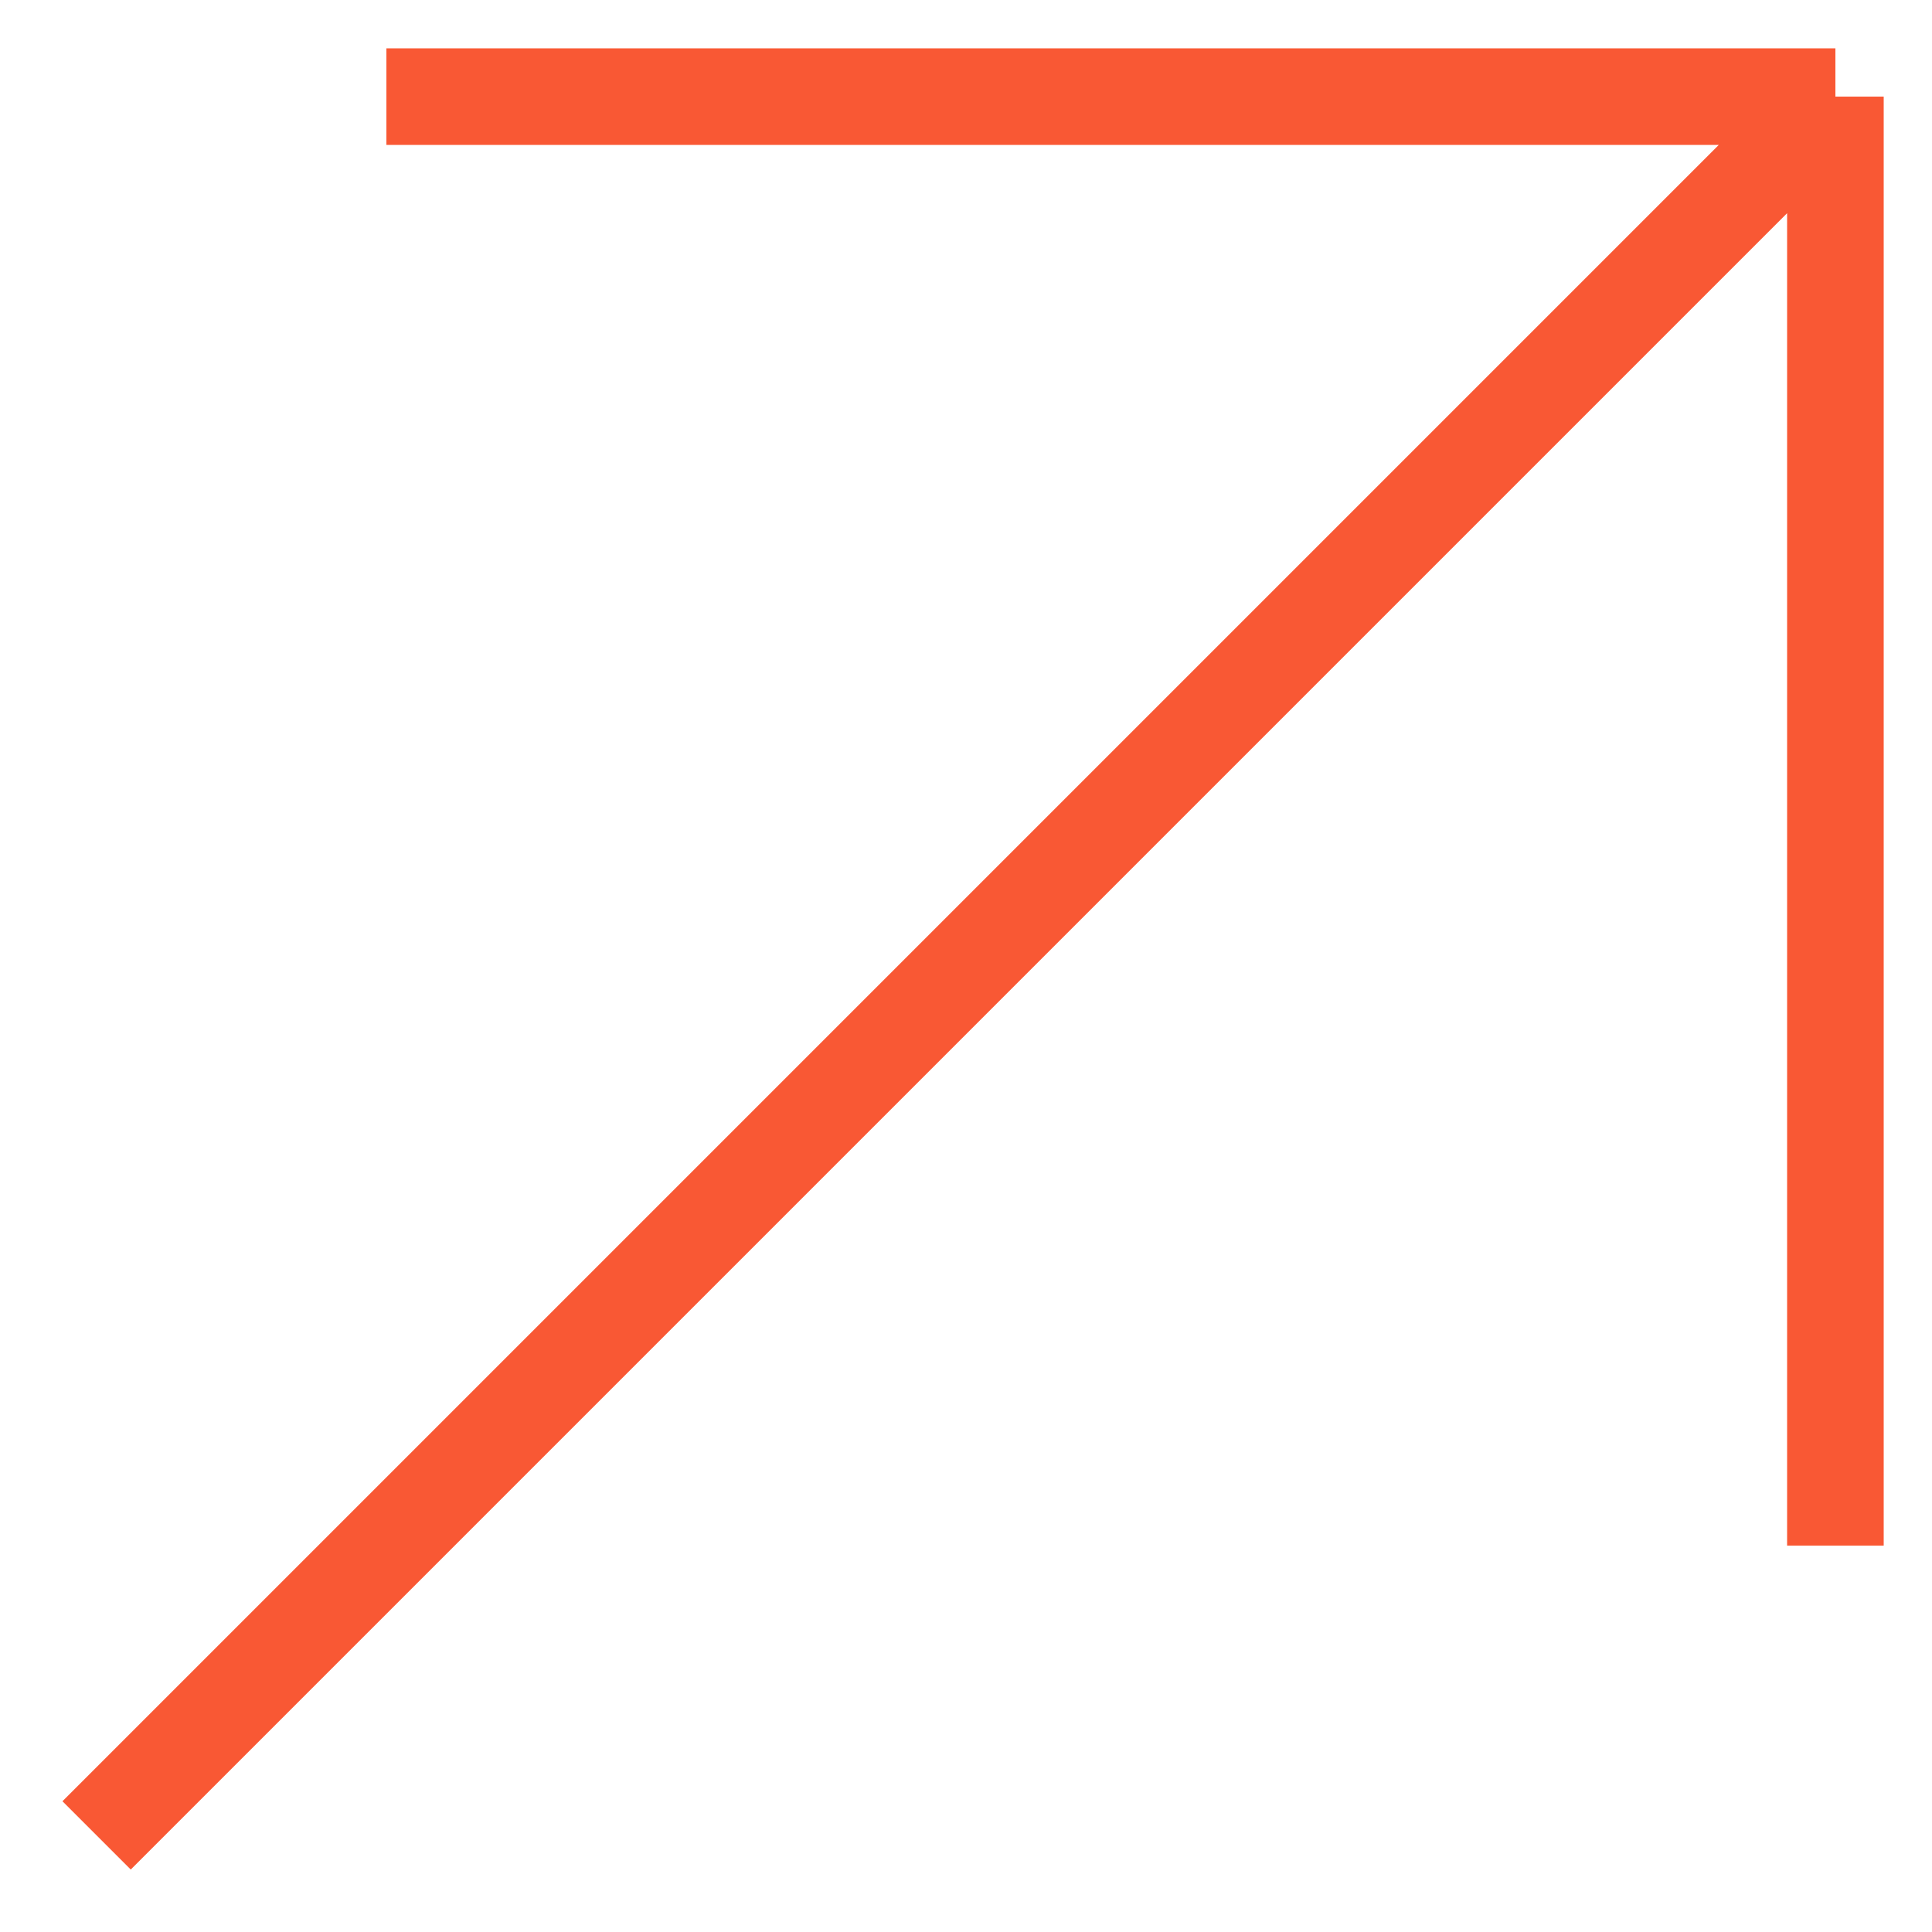
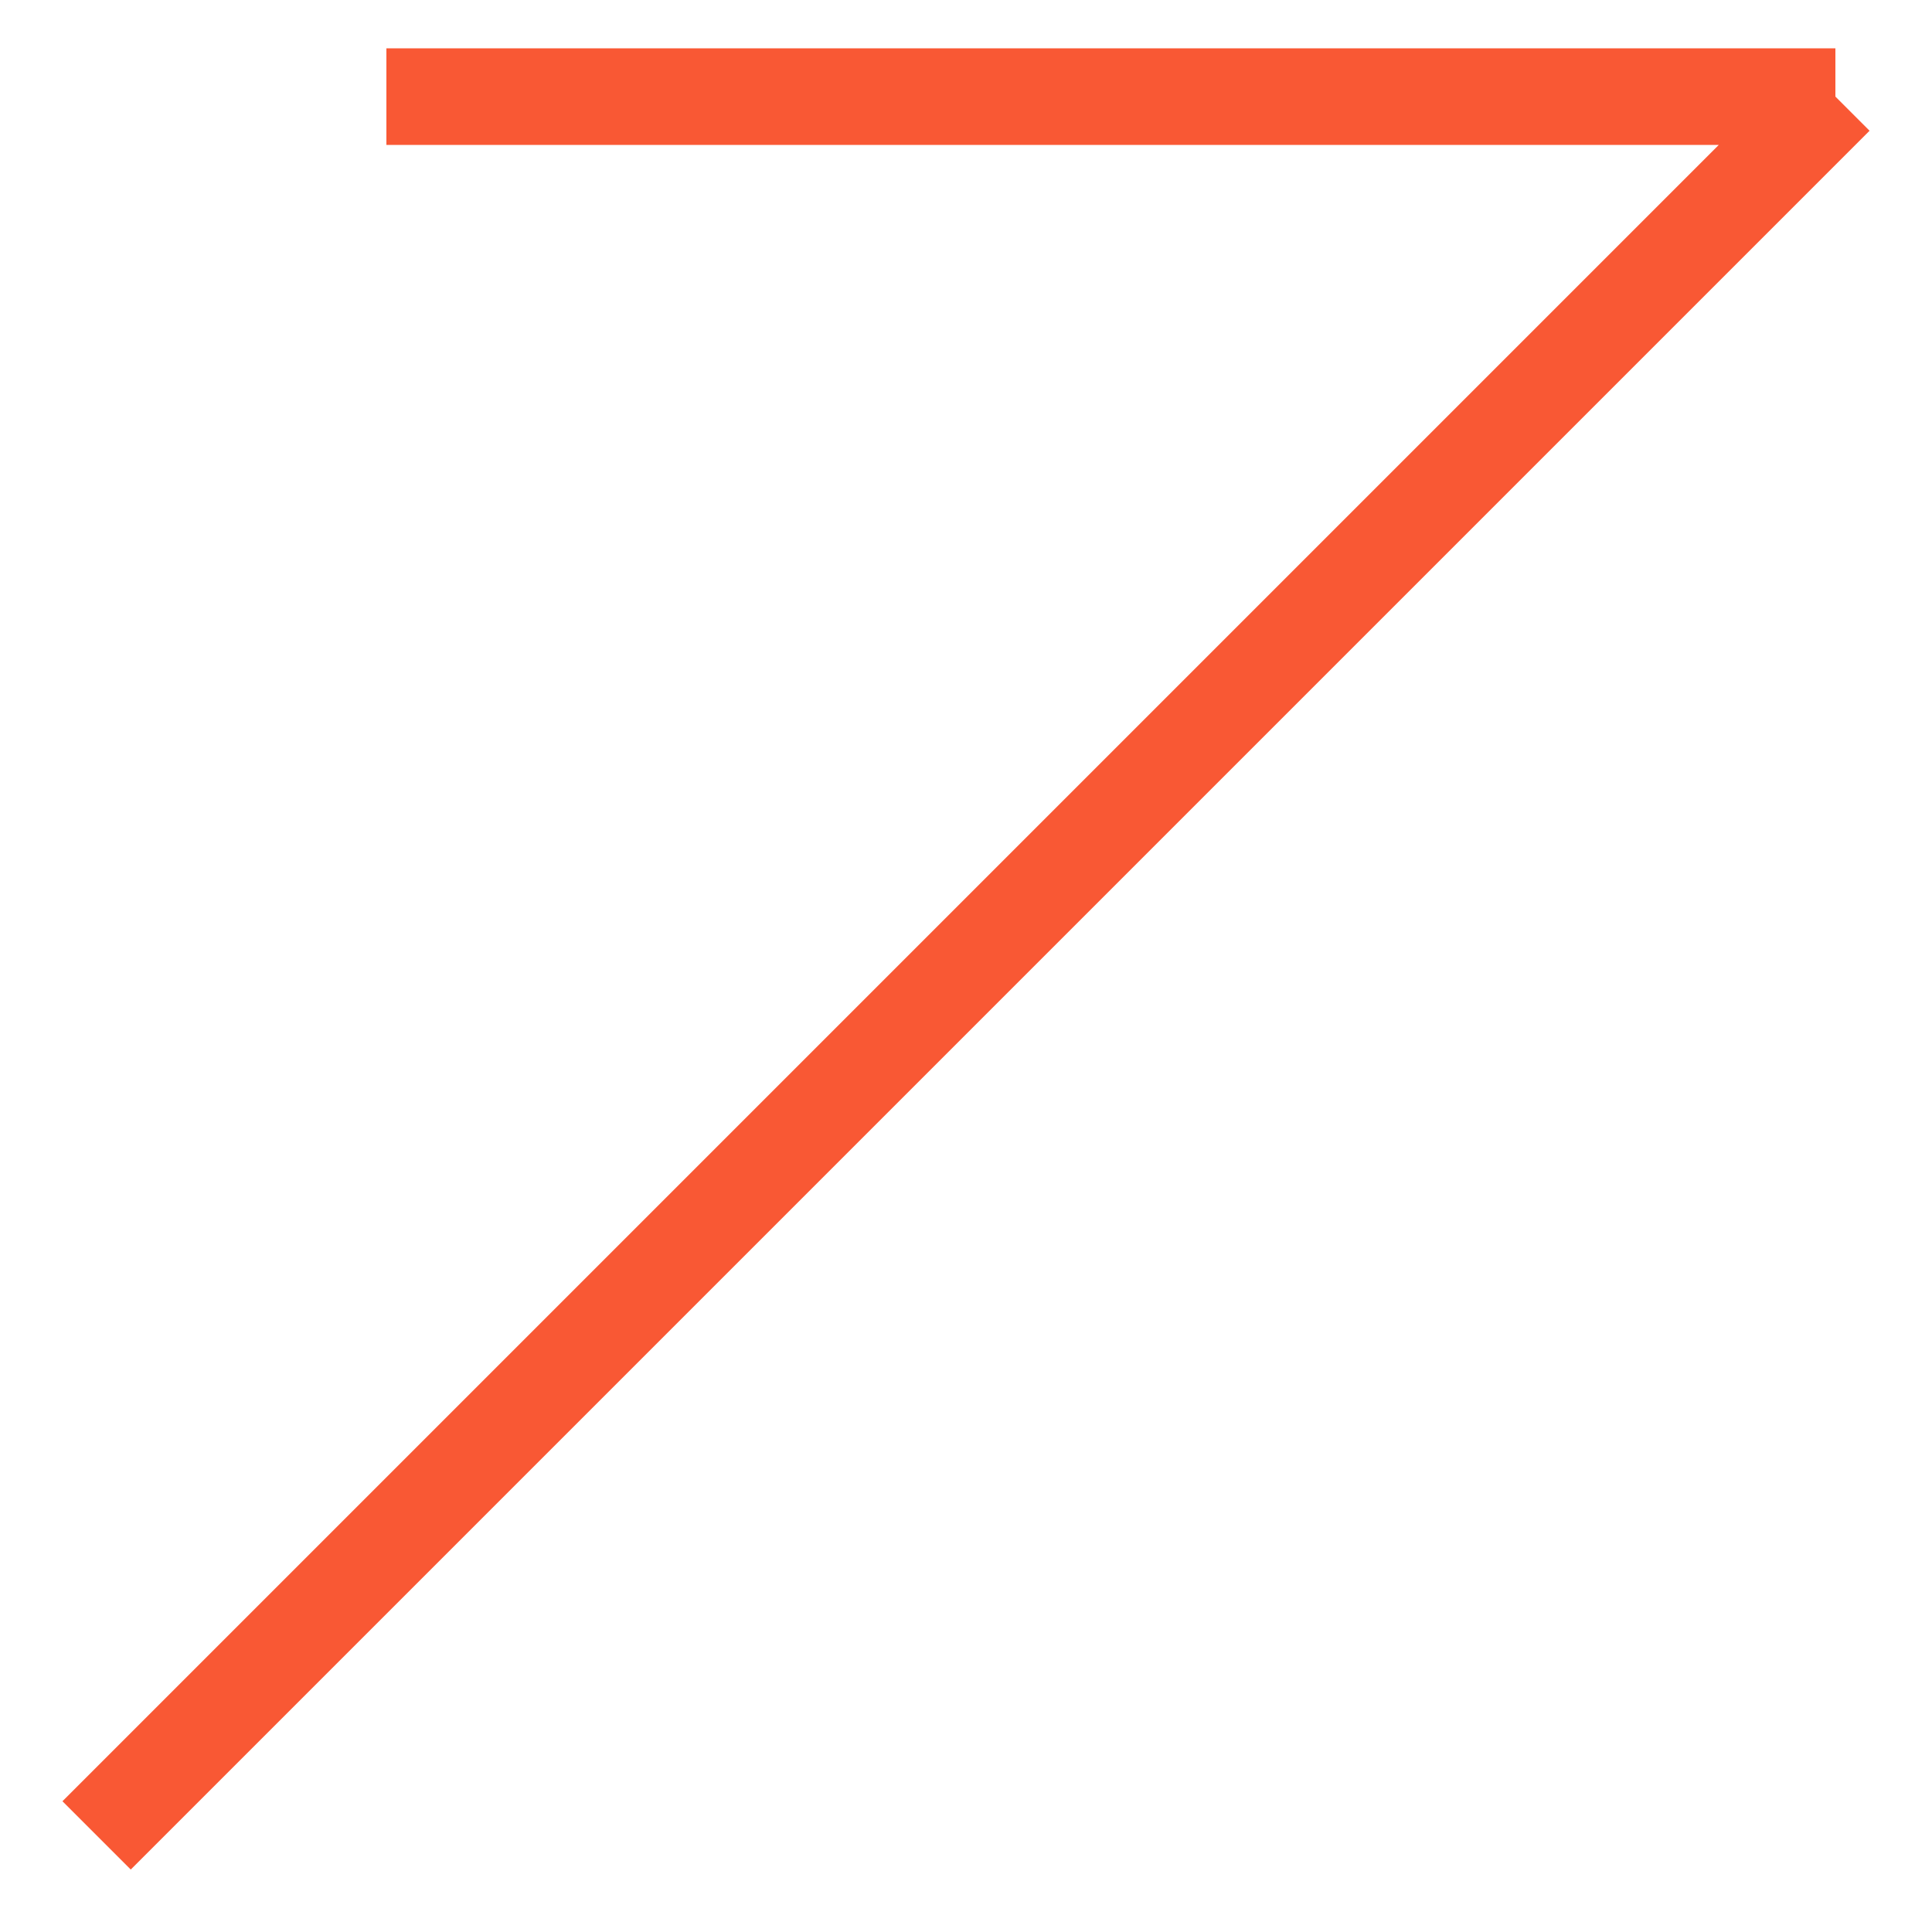
<svg xmlns="http://www.w3.org/2000/svg" width="20" height="20" viewBox="0 0 20 20" fill="none">
-   <path d="M1 19L19 1M19 1H4M19 1V16" stroke="#F95834" />
+   <path d="M1 19L19 1M19 1H4M19 1" stroke="#F95834" />
</svg>